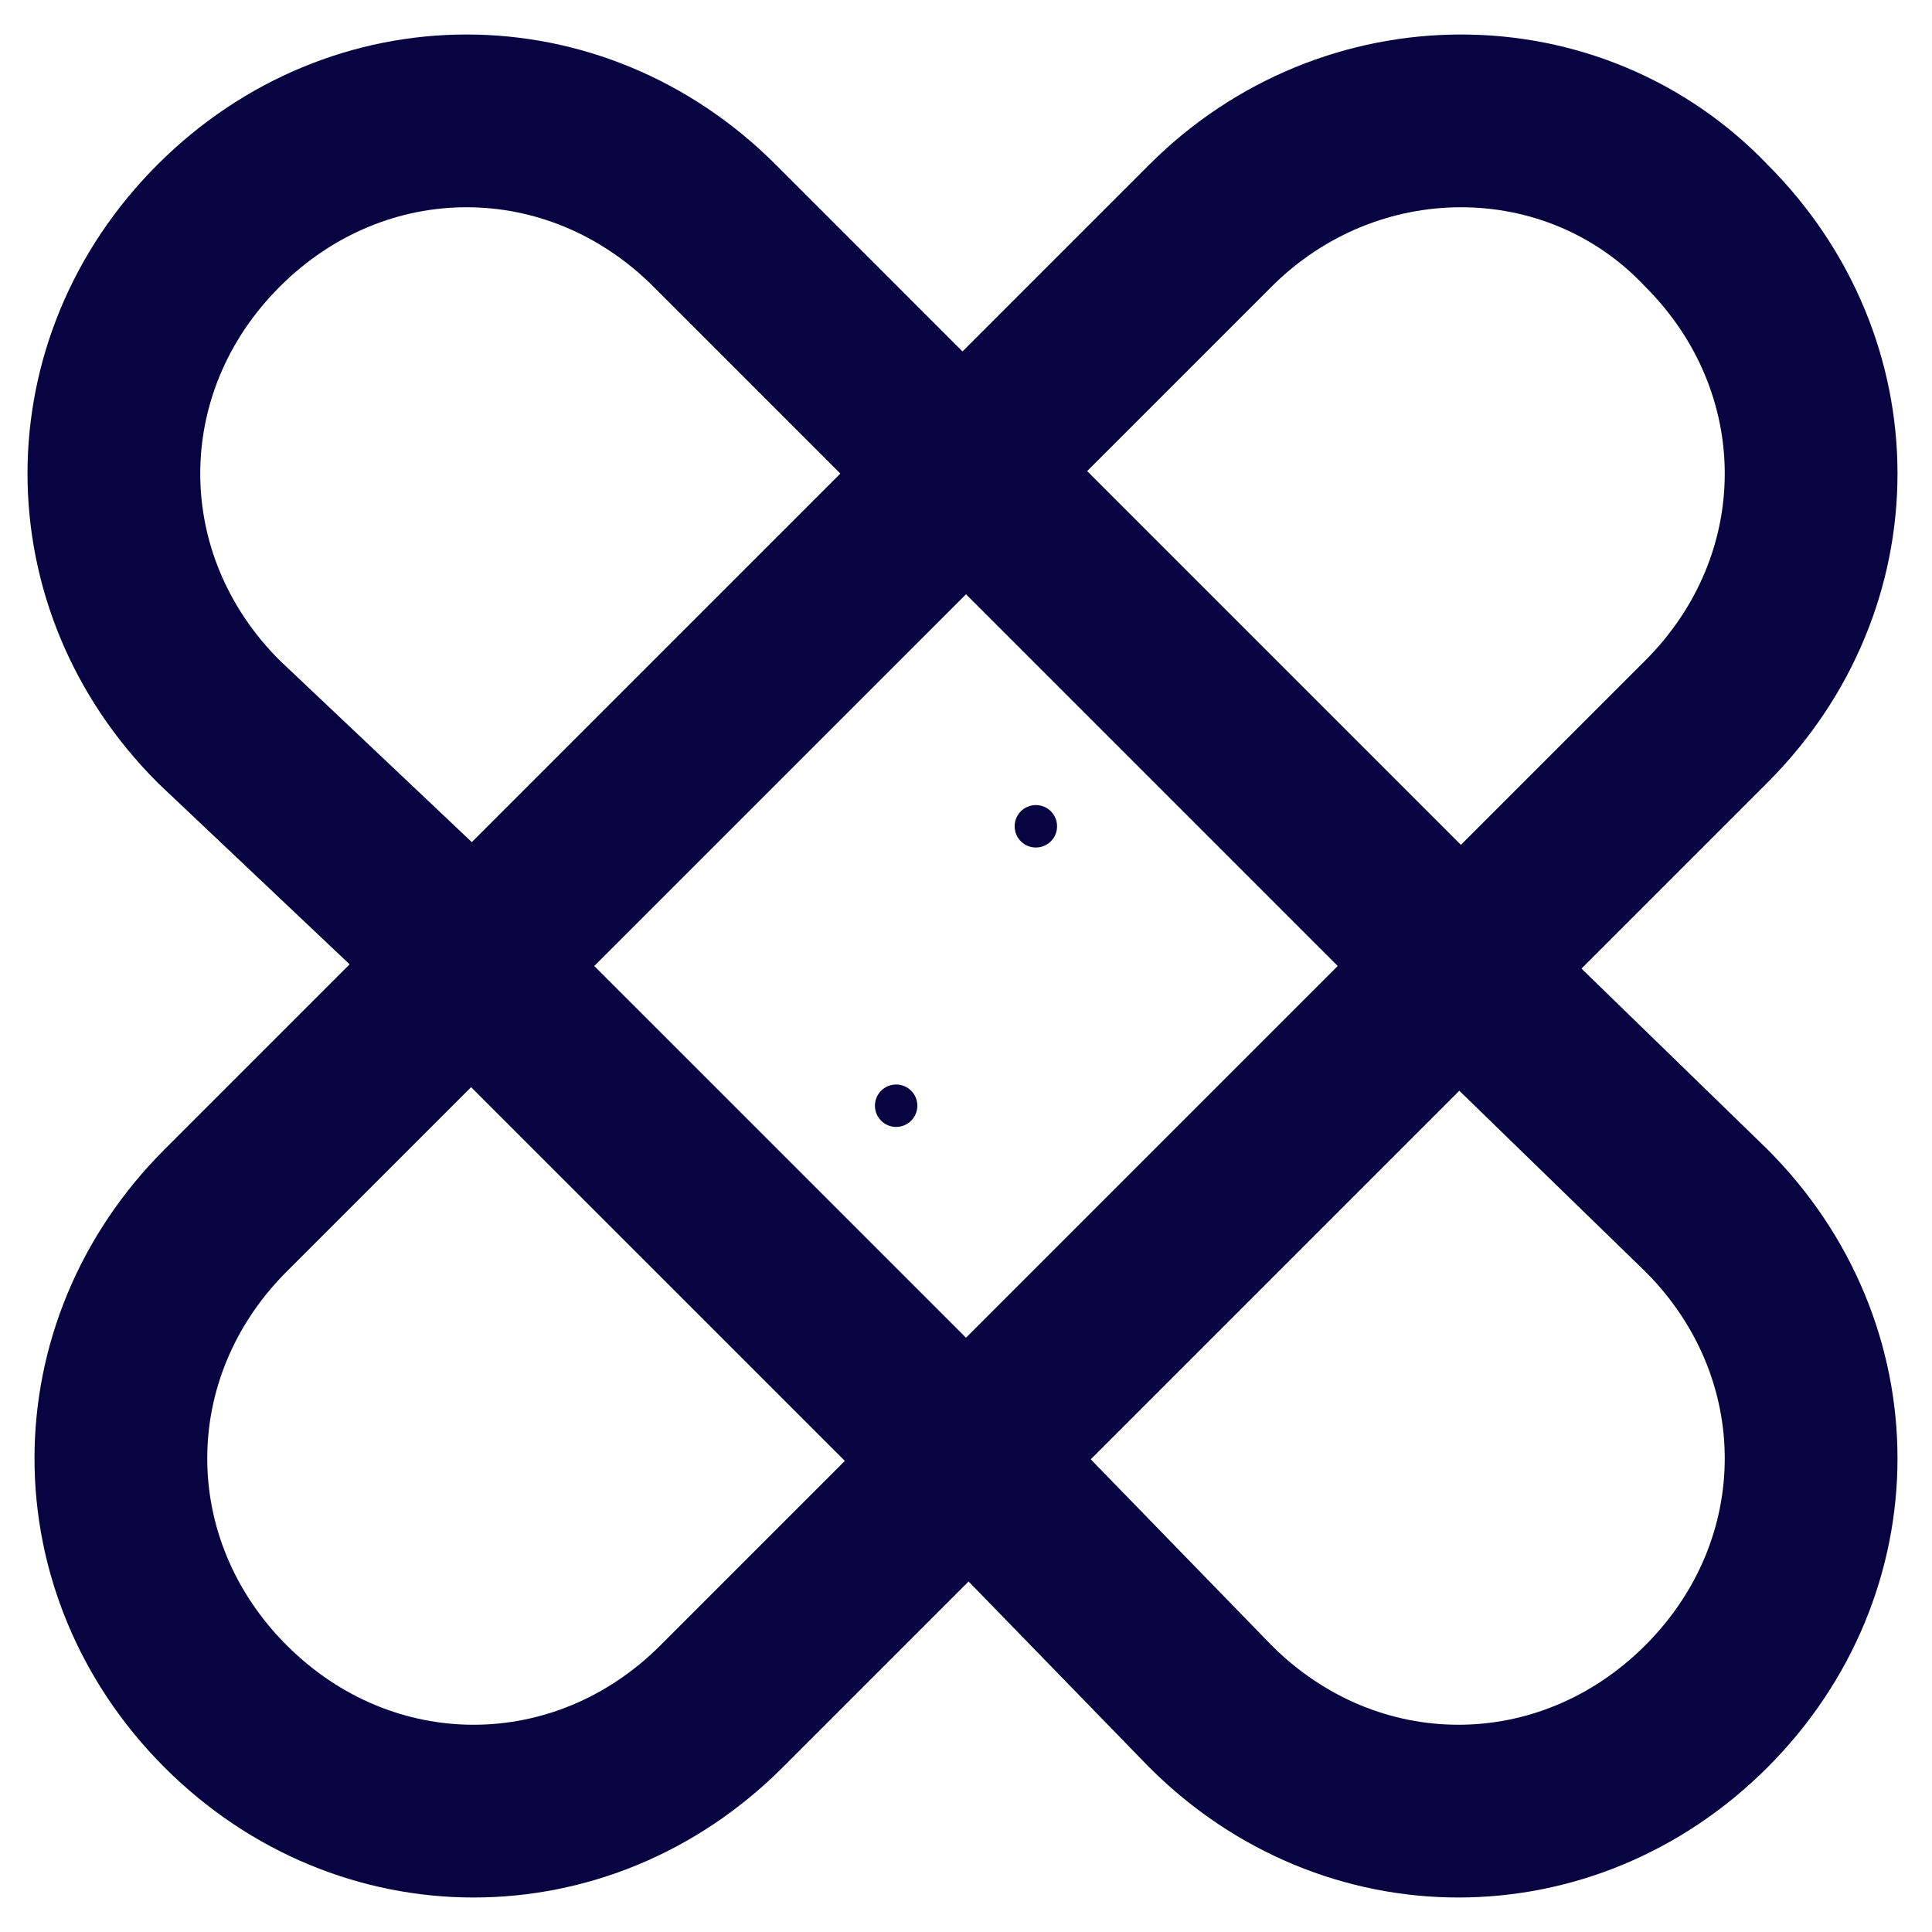
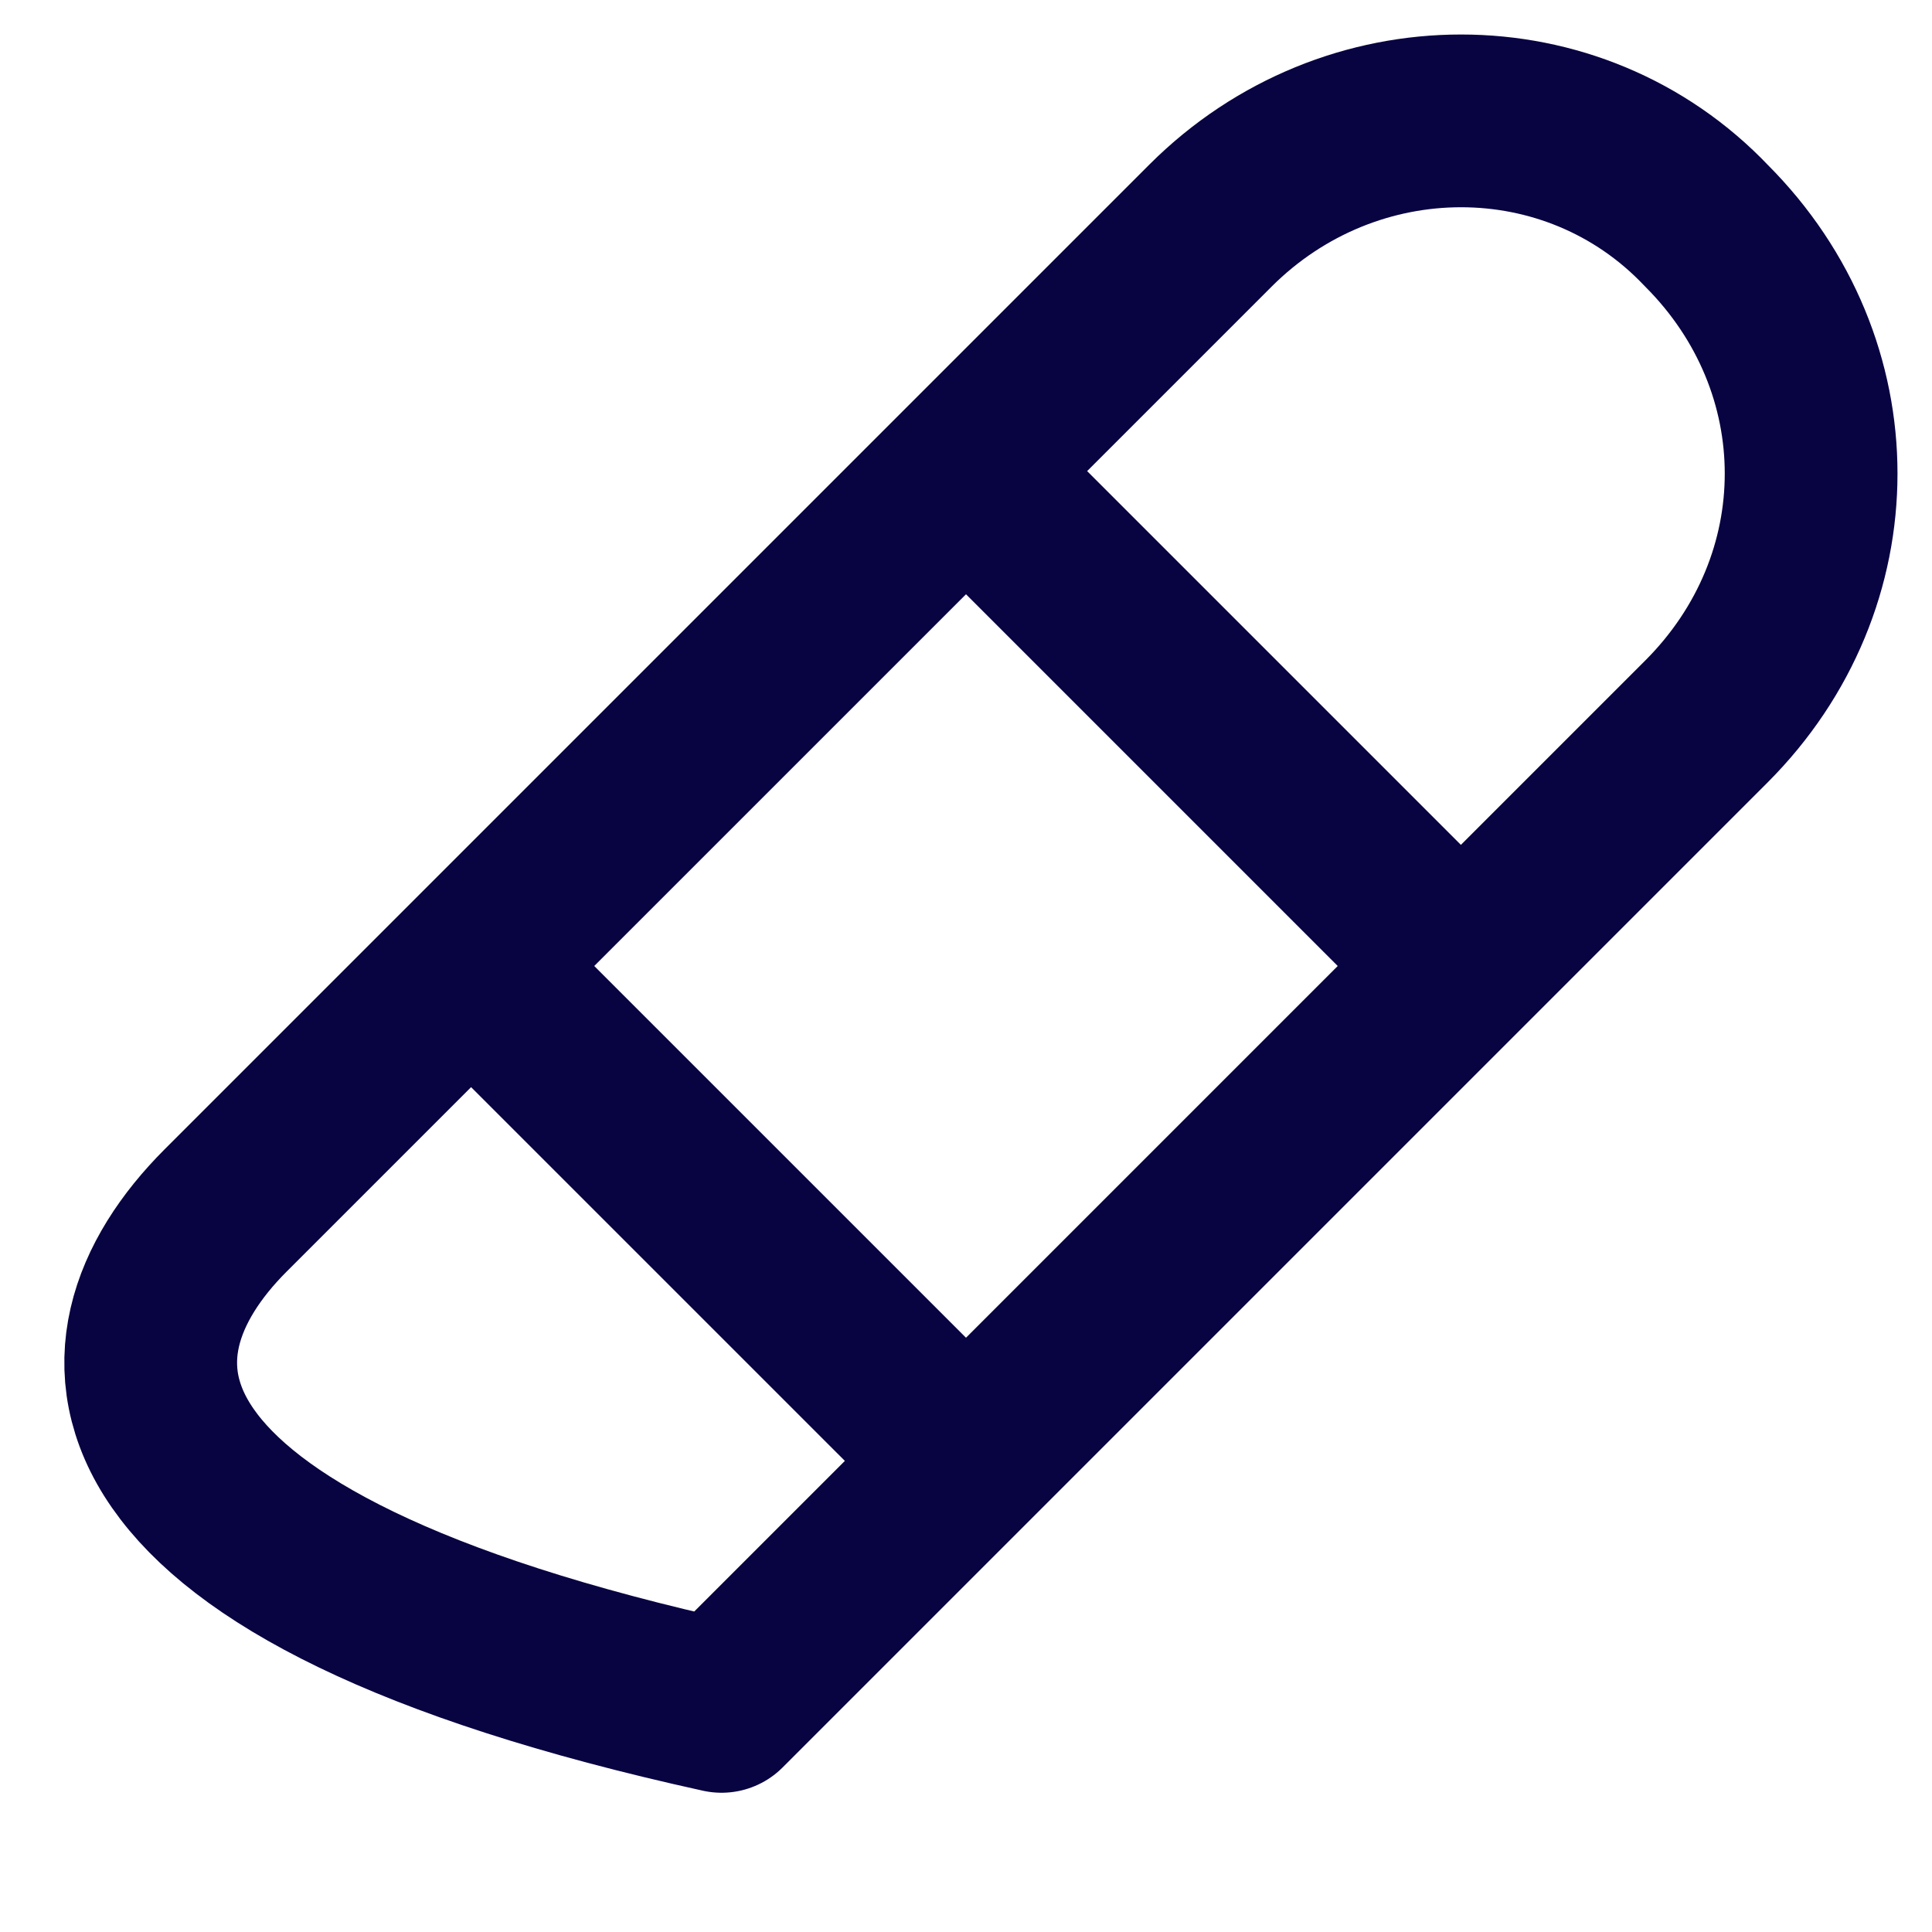
<svg xmlns="http://www.w3.org/2000/svg" width="51" height="51" viewBox="0 0 51 51" fill="none">
-   <path d="M45.044 5.956C48.731 9.644 48.731 15.359 45.044 19.047L19.047 45.044C15.359 48.731 9.644 48.731 5.956 45.044C2.269 41.356 2.269 35.641 5.956 31.953L31.953 5.956C35.641 2.269 41.541 2.269 45.044 5.956Z" stroke="#080341" stroke-width="4.56" stroke-miterlimit="10" stroke-linecap="round" stroke-linejoin="round" />
+   <path d="M45.044 5.956C48.731 9.644 48.731 15.359 45.044 19.047L19.047 45.044C2.269 41.356 2.269 35.641 5.956 31.953L31.953 5.956C35.641 2.269 41.541 2.269 45.044 5.956Z" stroke="#080341" stroke-width="4.56" stroke-miterlimit="10" stroke-linecap="round" stroke-linejoin="round" />
  <path d="M25.5 12.463L12.462 25.5L25.5 38.537L38.537 25.5L25.5 12.463Z" stroke="#080341" stroke-width="4.56" stroke-miterlimit="10" stroke-linecap="round" stroke-linejoin="round" />
-   <path d="M25.5 12.594L18.863 5.956C15.175 2.269 9.459 2.269 5.772 5.956C2.084 9.644 2.084 15.359 5.772 19.047L12.594 25.5" stroke="#080341" stroke-width="4.56" stroke-miterlimit="10" stroke-linecap="round" stroke-linejoin="round" />
-   <path d="M25.5 38.406L31.953 45.044C35.641 48.731 41.356 48.731 45.044 45.044C48.731 41.356 48.731 35.641 45.044 31.953L38.406 25.5" stroke="#080341" stroke-width="4.56" stroke-miterlimit="10" stroke-linecap="round" stroke-linejoin="round" />
-   <circle cx="27.344" cy="21.812" r="0.56" fill="#080341" />
-   <circle cx="23.656" cy="29.188" r="0.56" fill="#080341" />
</svg>